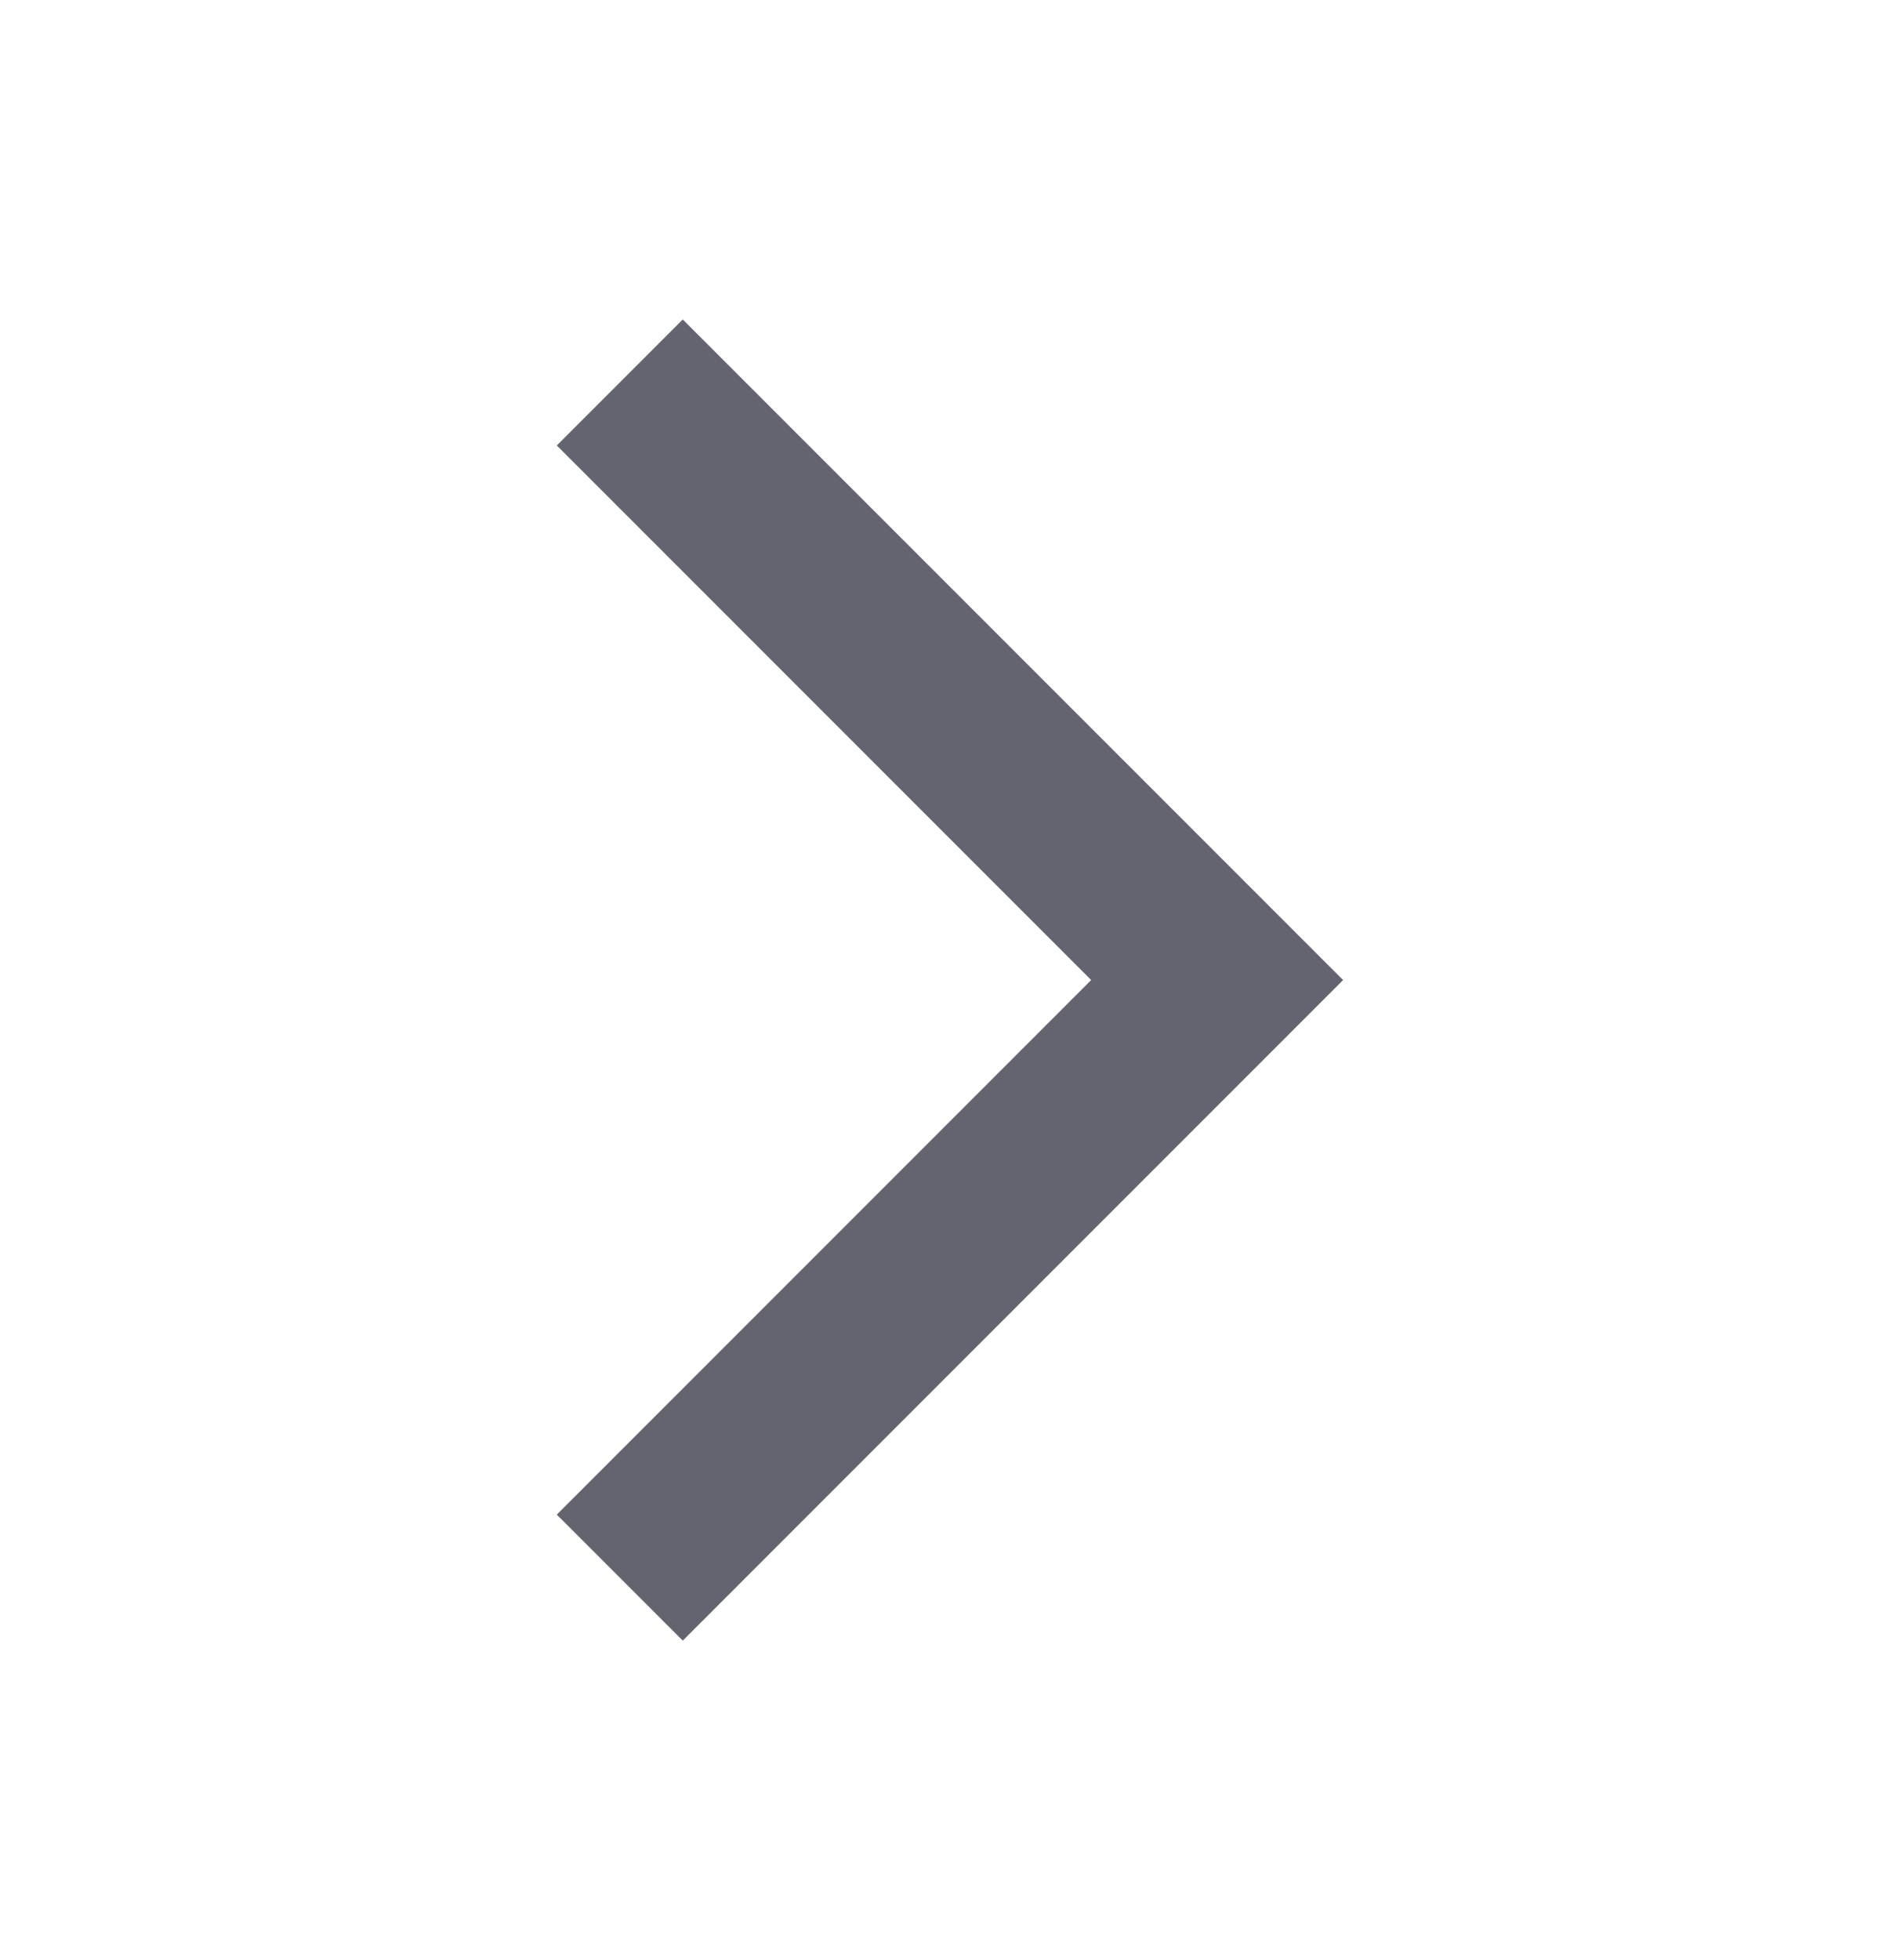
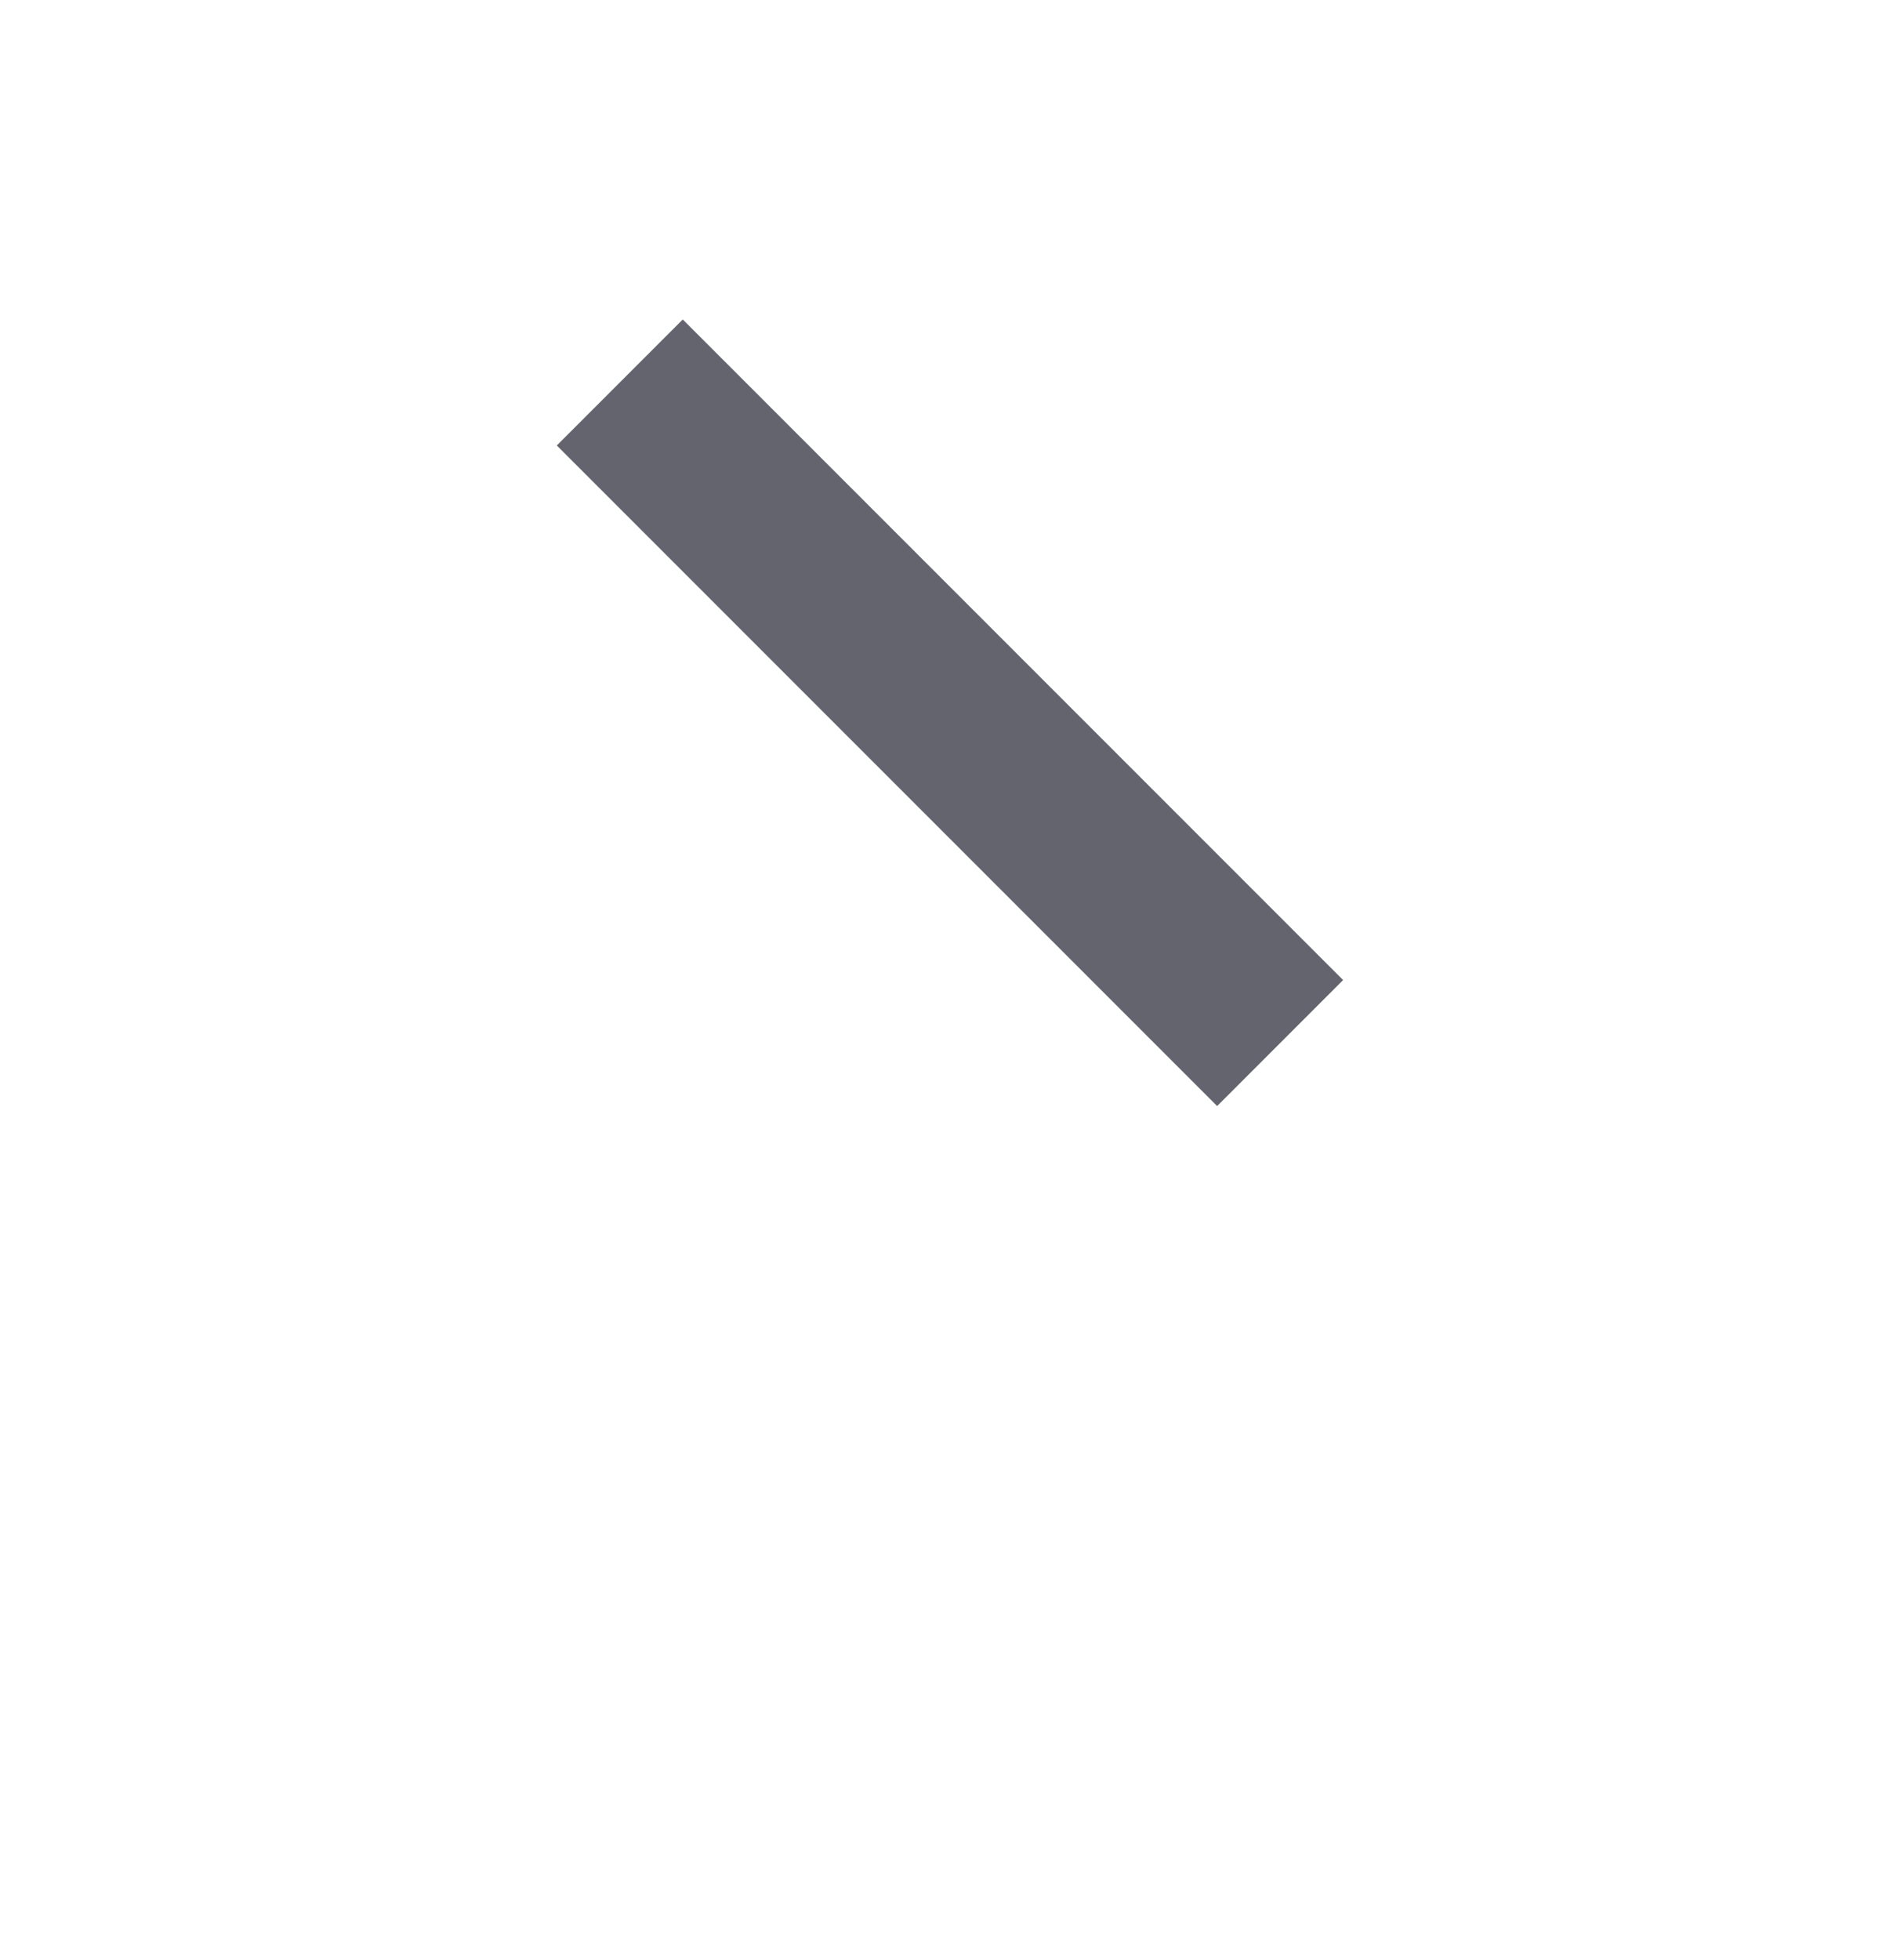
<svg xmlns="http://www.w3.org/2000/svg" width="32" height="33" viewBox="0 0 32 33" fill="none">
-   <path d="M11.499 7.5L20.499 16.5L11.499 25.5" stroke="#63646D" stroke-width="3" stroke-miterlimit="10" stroke-linecap="square" />
+   <path d="M11.499 7.5L20.499 16.5" stroke="#63646D" stroke-width="3" stroke-miterlimit="10" stroke-linecap="square" />
</svg>